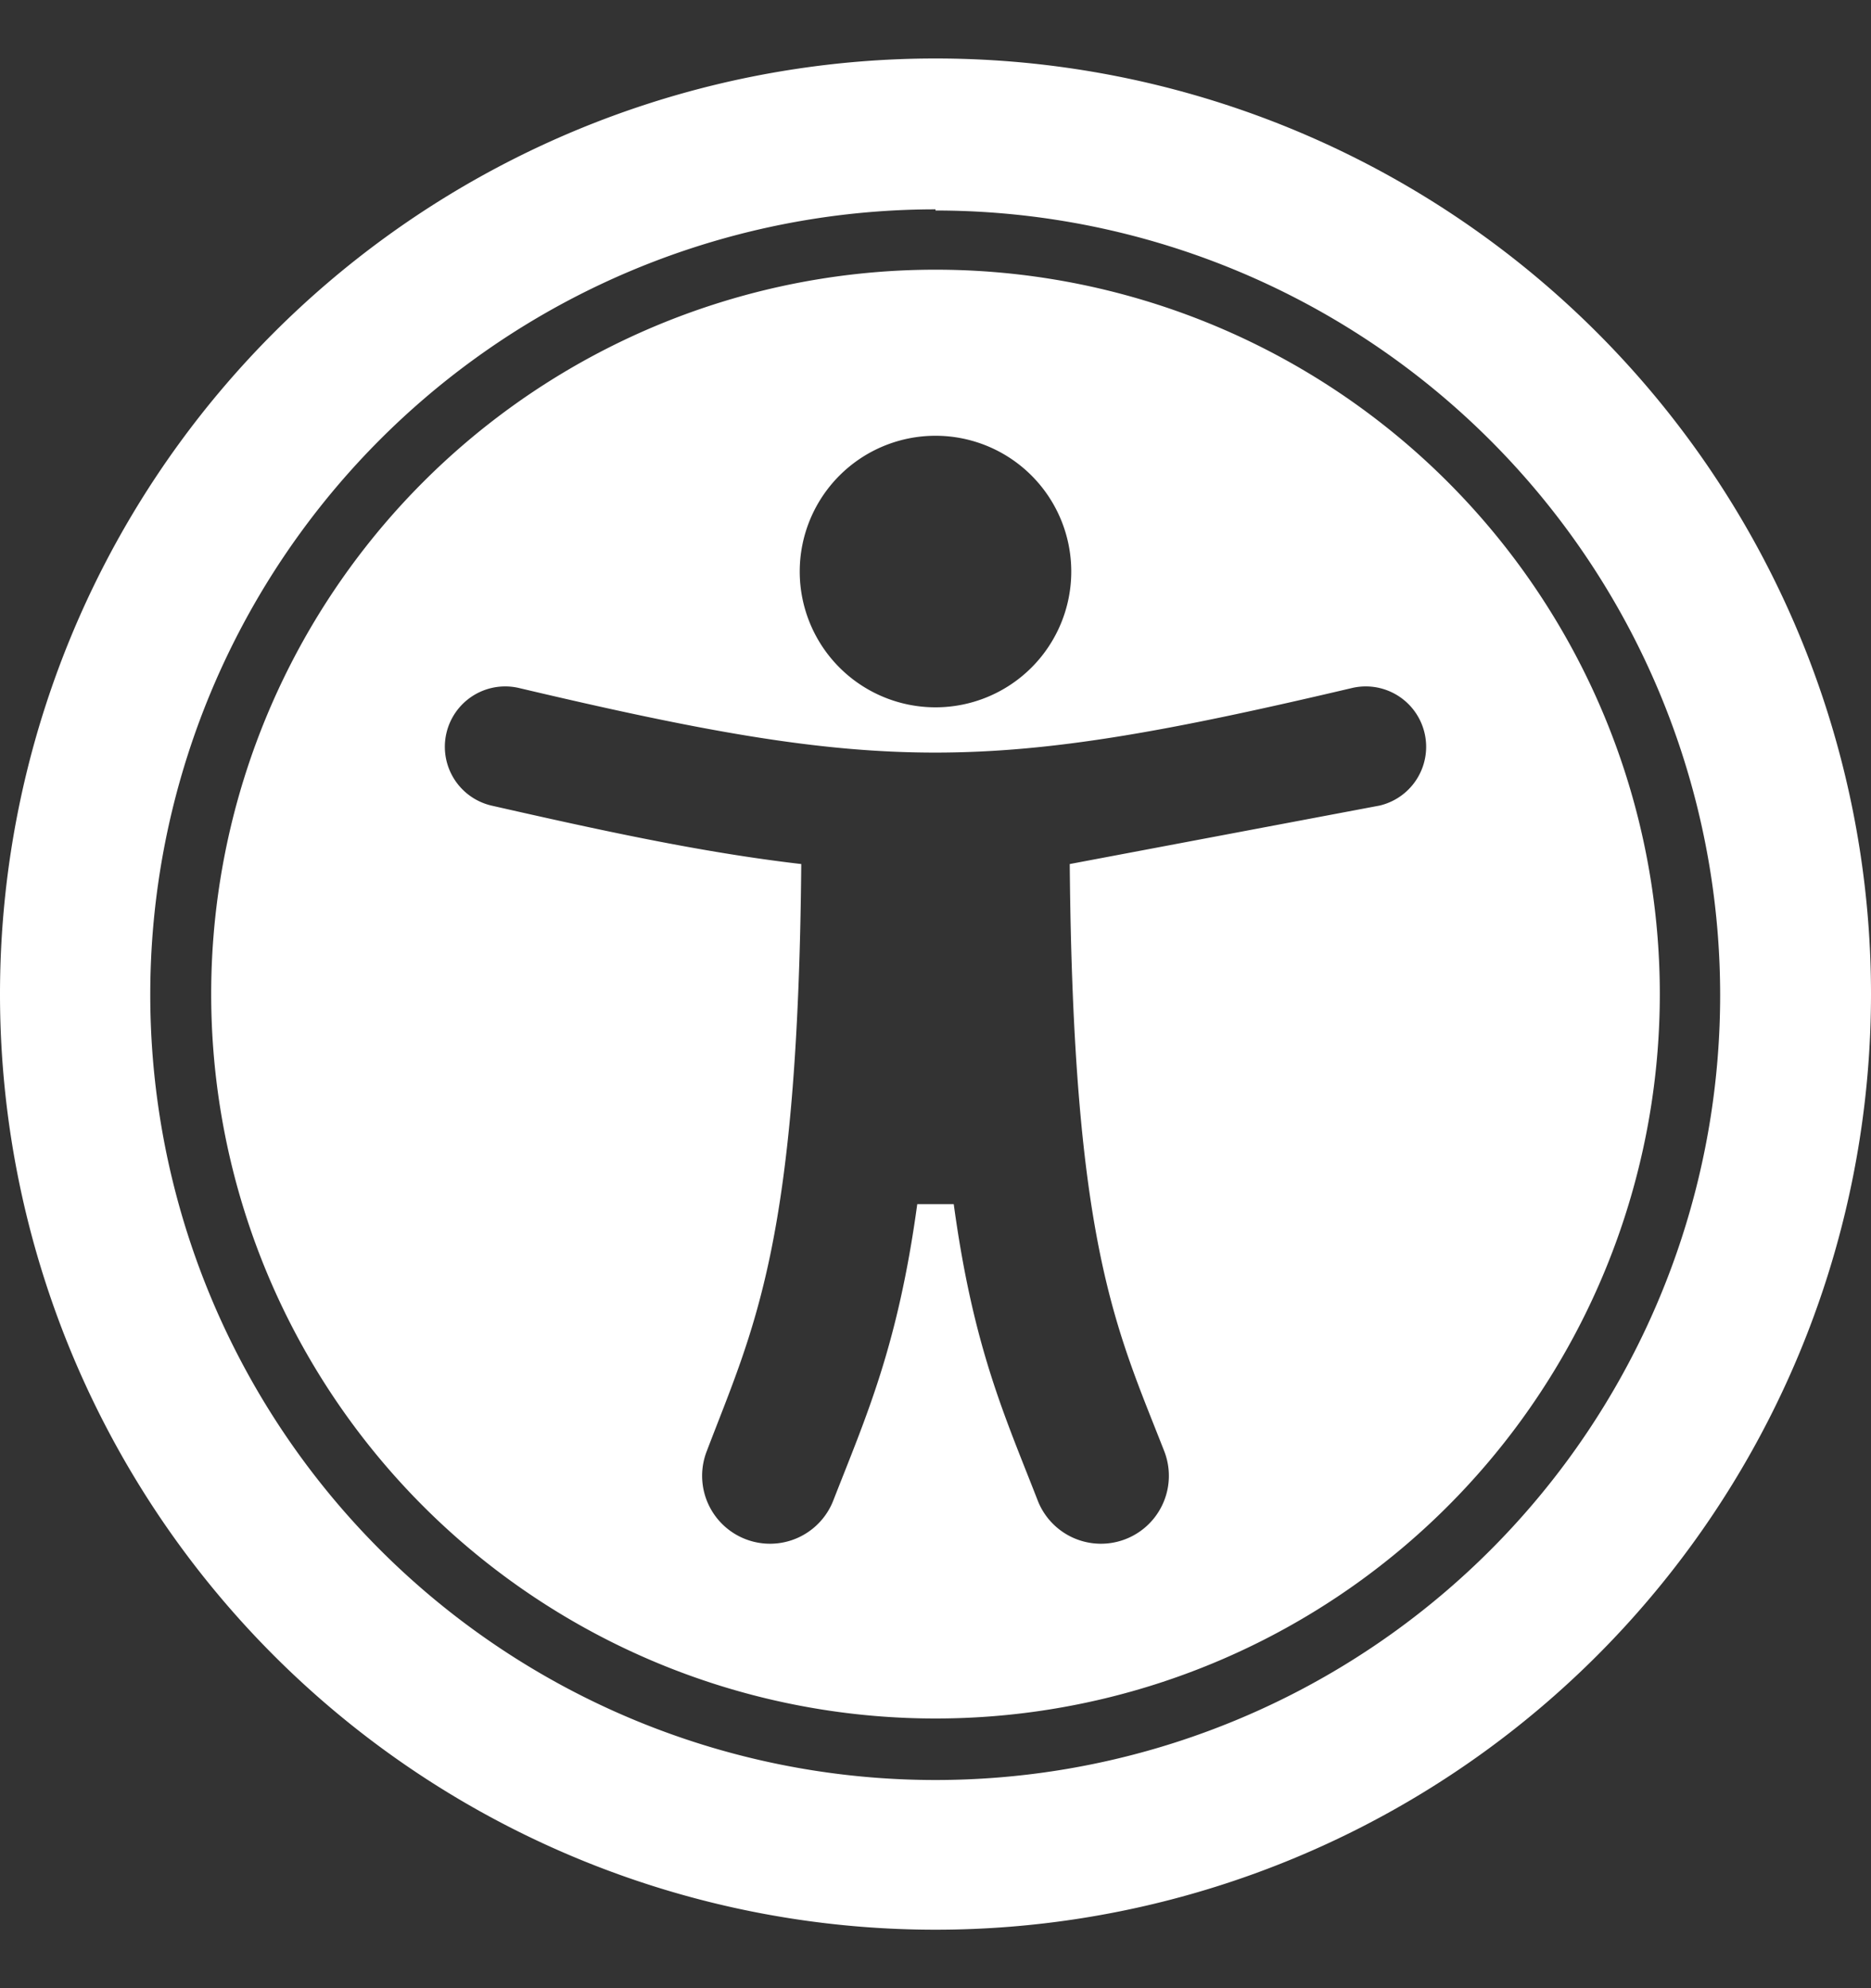
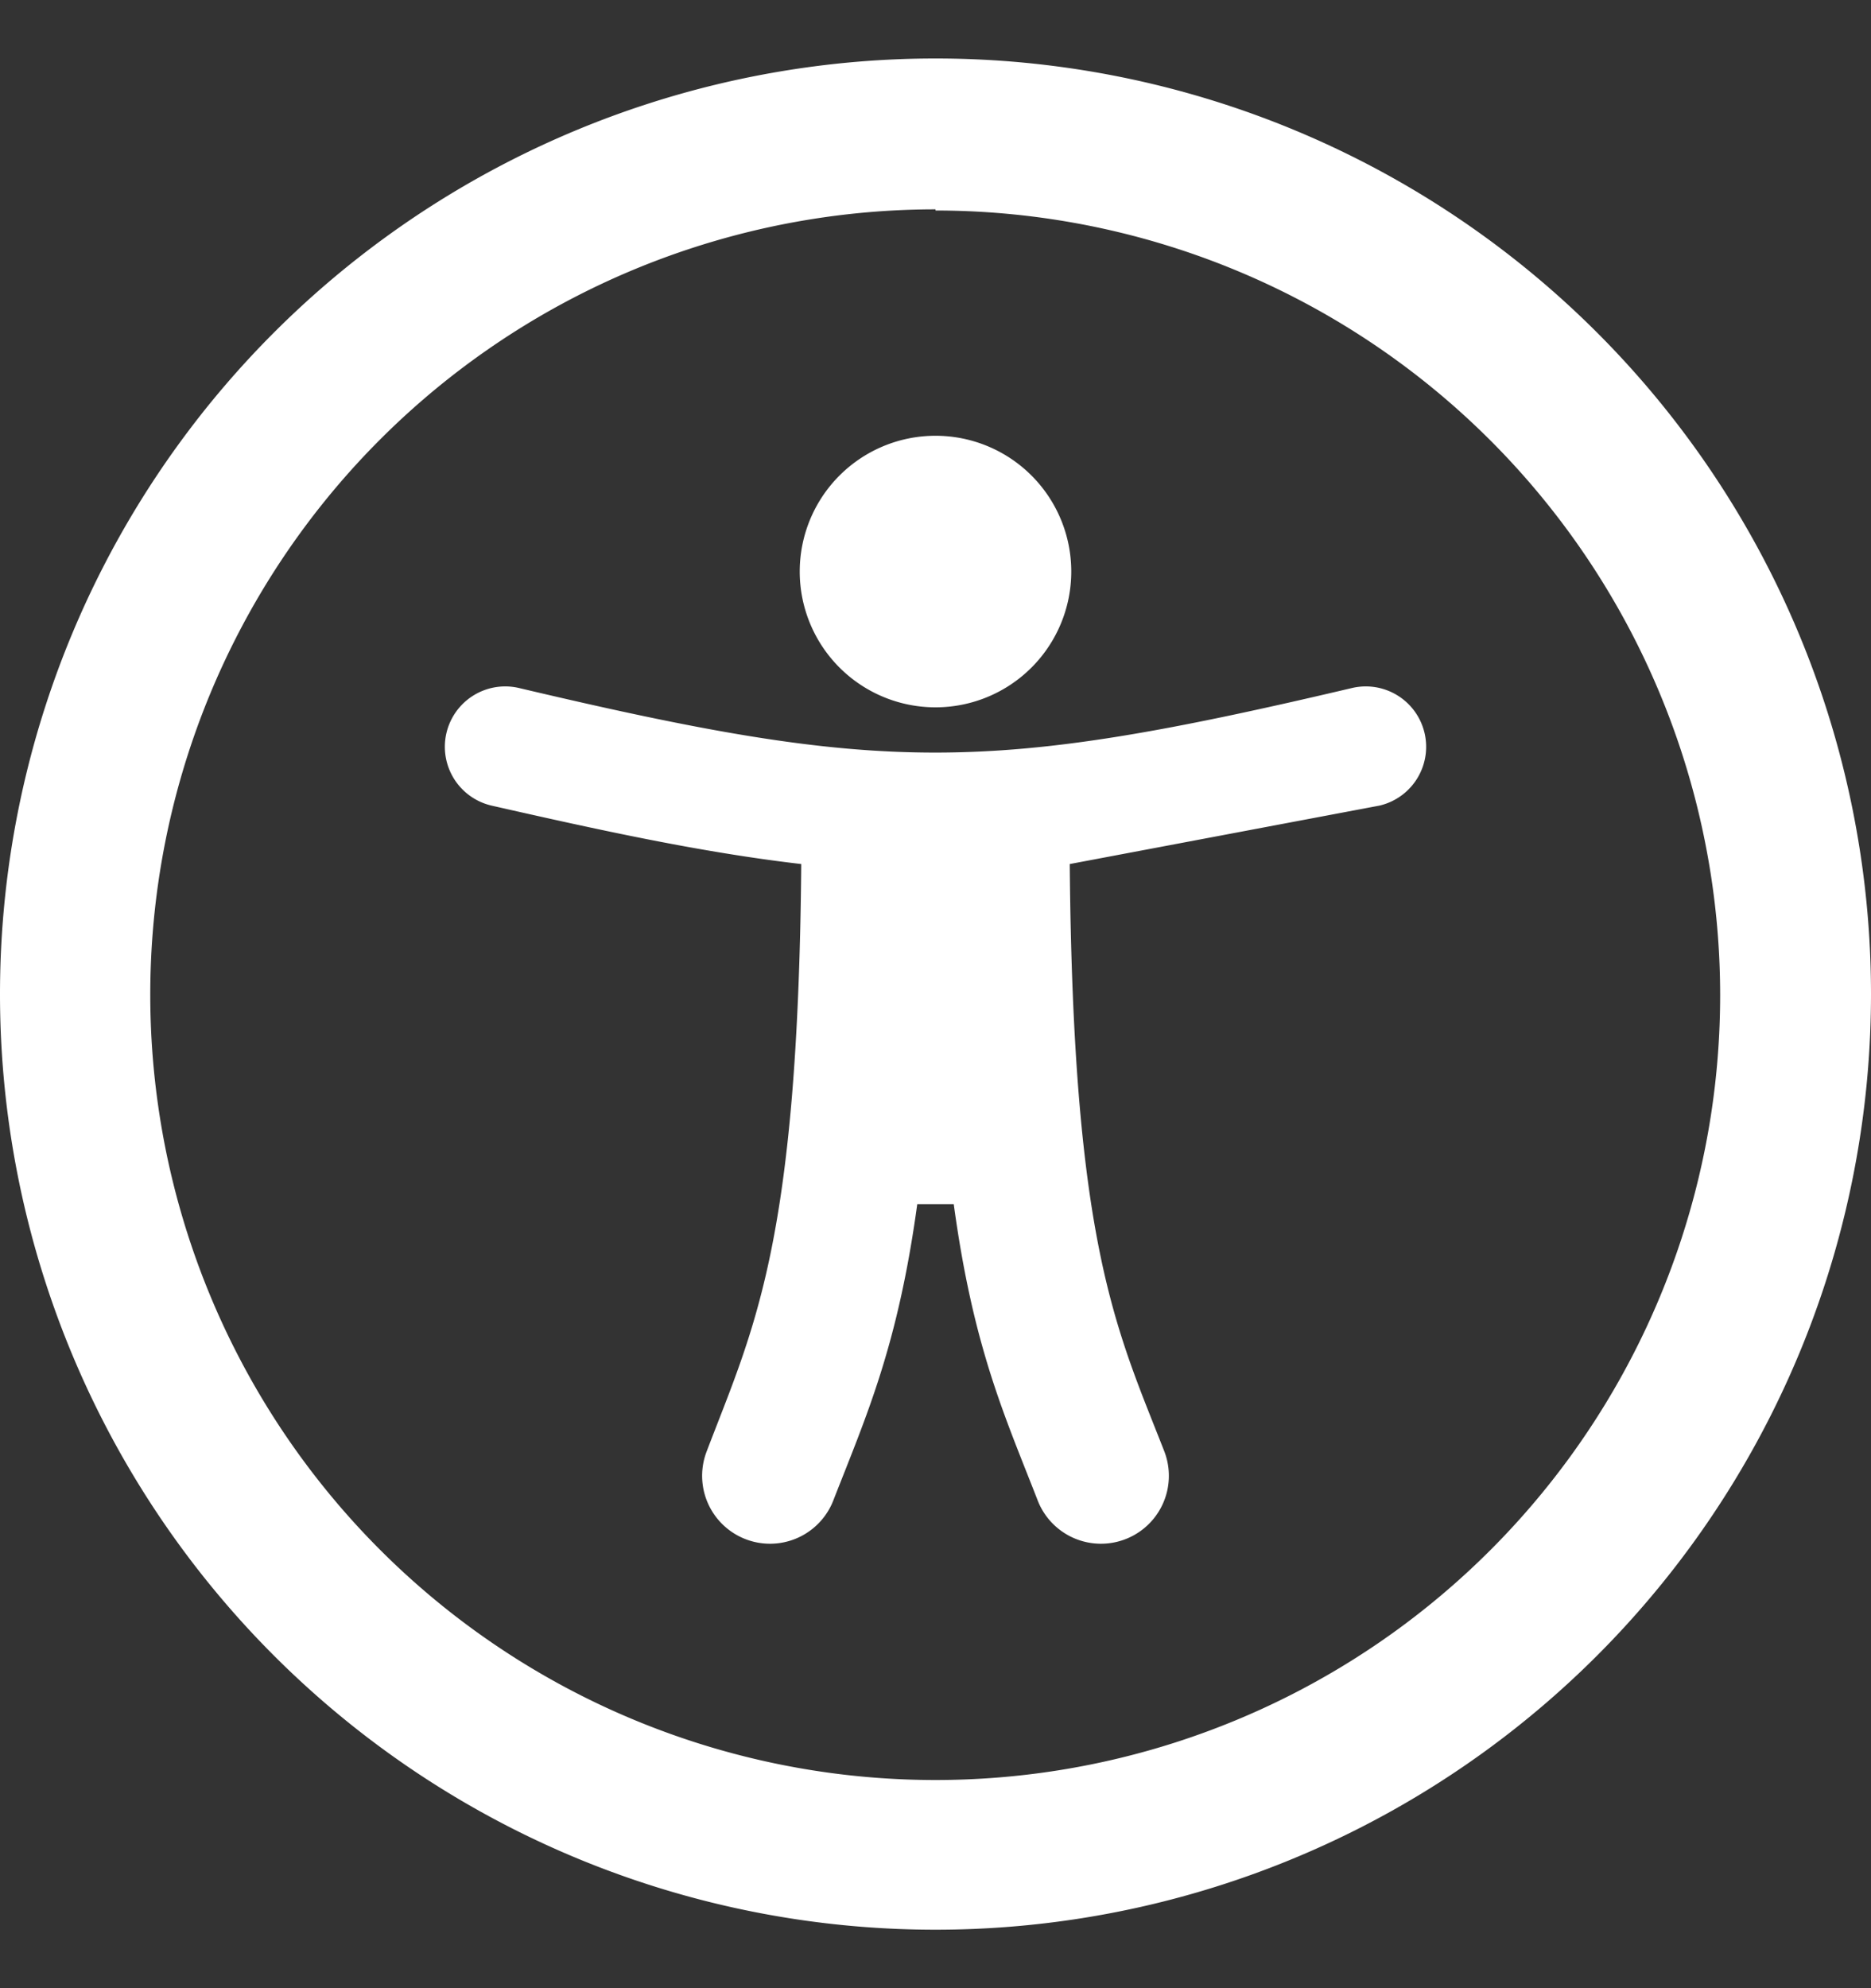
<svg xmlns="http://www.w3.org/2000/svg" width="16" height="17">
  <rect width="100%" height="100%" fill="#333333" stroke="none" />
-   <path fill="#fff" d="M8 1.8a6.71 6.71 0 1 1 0 13.42A6.71 6.71 0 1 1 8 1.79M8 .5a8 8 0 1 0 0 16 8 8 0 0 0 0-16zm0 1.806a6.194 6.194 0 1 0 0 12.388A6.194 6.194 0 0 0 8 2.306zm0 1.42a1.161 1.161 0 1 1 0 2.322 1.161 1.161 0 0 1 0-2.322zm3.798 3.162l-2.65.5c.028 3.26.397 3.97.808 5.02a.58.58 0 1 1-1.082.422c-.28-.72-.55-1.3-.718-2.534h-.312c-.167 1.22-.437 1.814-.718 2.534a.58.58 0 1 1-1.082-.422c.4-1.05.78-1.76.808-5.02-.86-.1-1.724-.29-2.65-.5a.516.516 0 1 1 .237-1.005c3.12.737 4 .735 7.122 0a.516.516 0 1 1 .237 1.005z" />
+   <path fill="#fff" d="M8 1.8a6.71 6.71 0 1 1 0 13.42A6.71 6.71 0 1 1 8 1.79M8 .5a8 8 0 1 0 0 16 8 8 0 0 0 0-16zm0 1.806A6.194 6.194 0 0 0 8 2.306zm0 1.42a1.161 1.161 0 1 1 0 2.322 1.161 1.161 0 0 1 0-2.322zm3.798 3.162l-2.65.5c.028 3.26.397 3.97.808 5.02a.58.58 0 1 1-1.082.422c-.28-.72-.55-1.3-.718-2.534h-.312c-.167 1.22-.437 1.814-.718 2.534a.58.58 0 1 1-1.082-.422c.4-1.05.78-1.76.808-5.02-.86-.1-1.724-.29-2.65-.5a.516.516 0 1 1 .237-1.005c3.12.737 4 .735 7.122 0a.516.516 0 1 1 .237 1.005z" />
</svg>